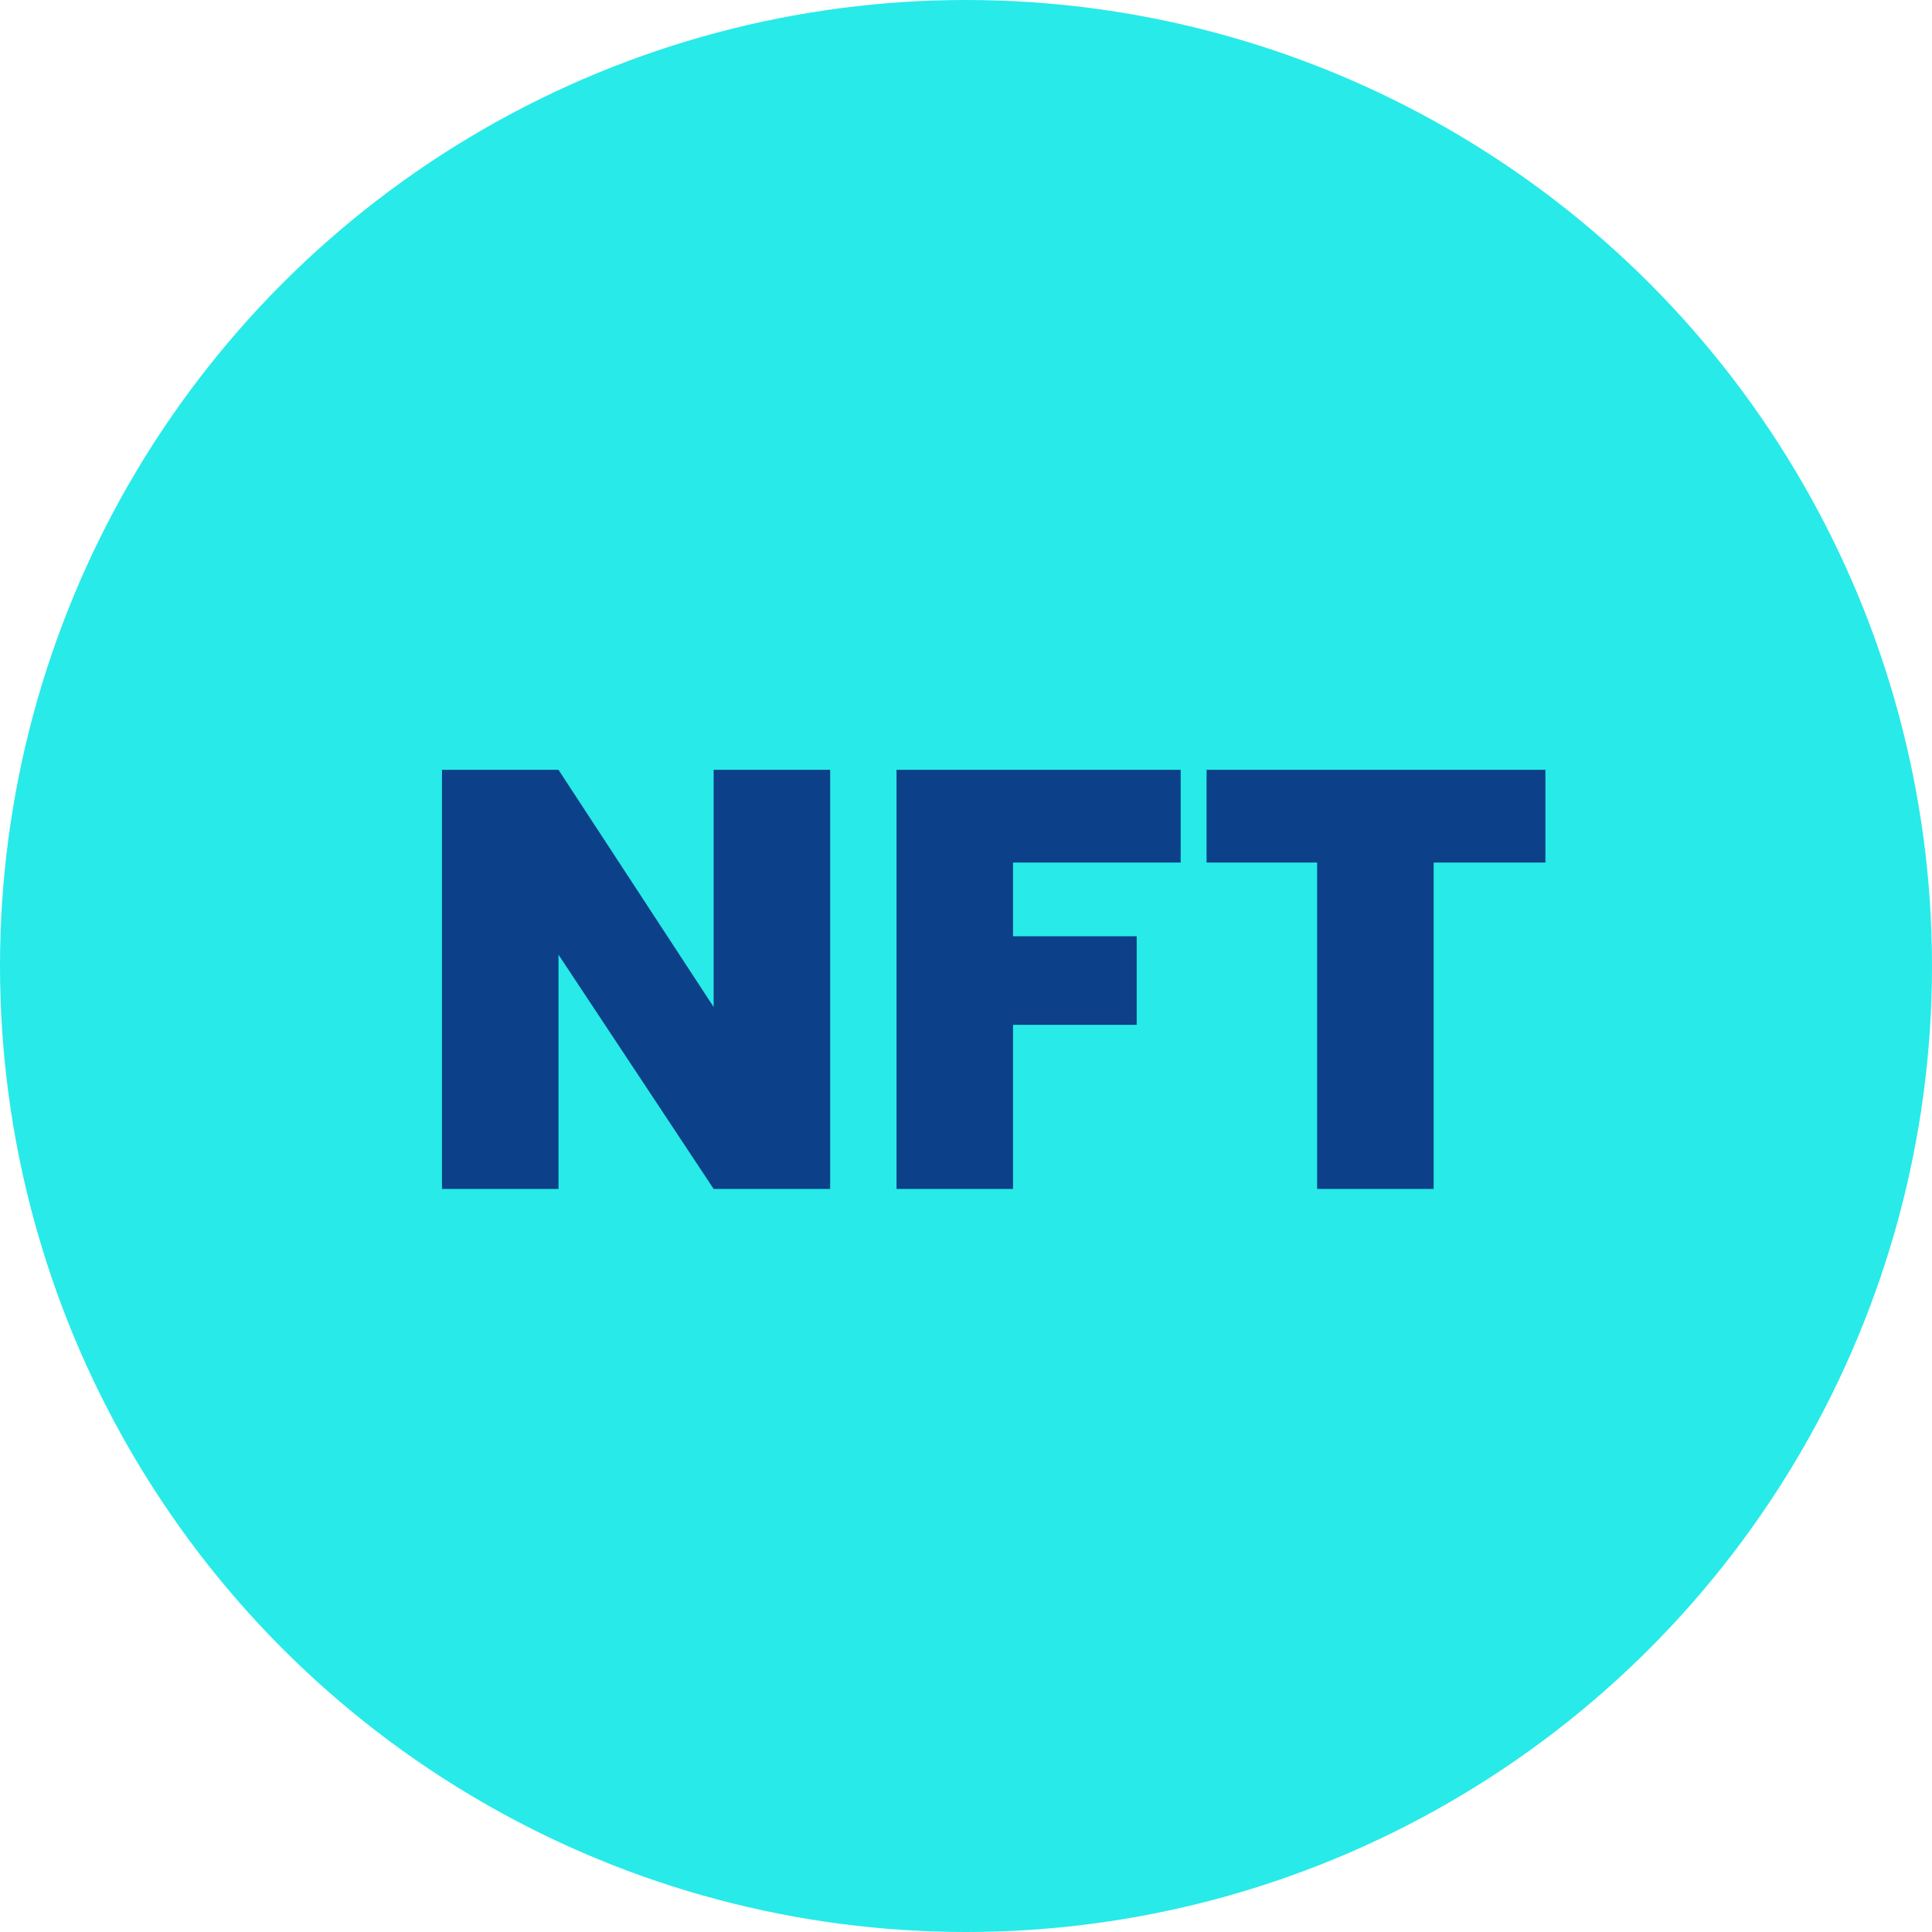
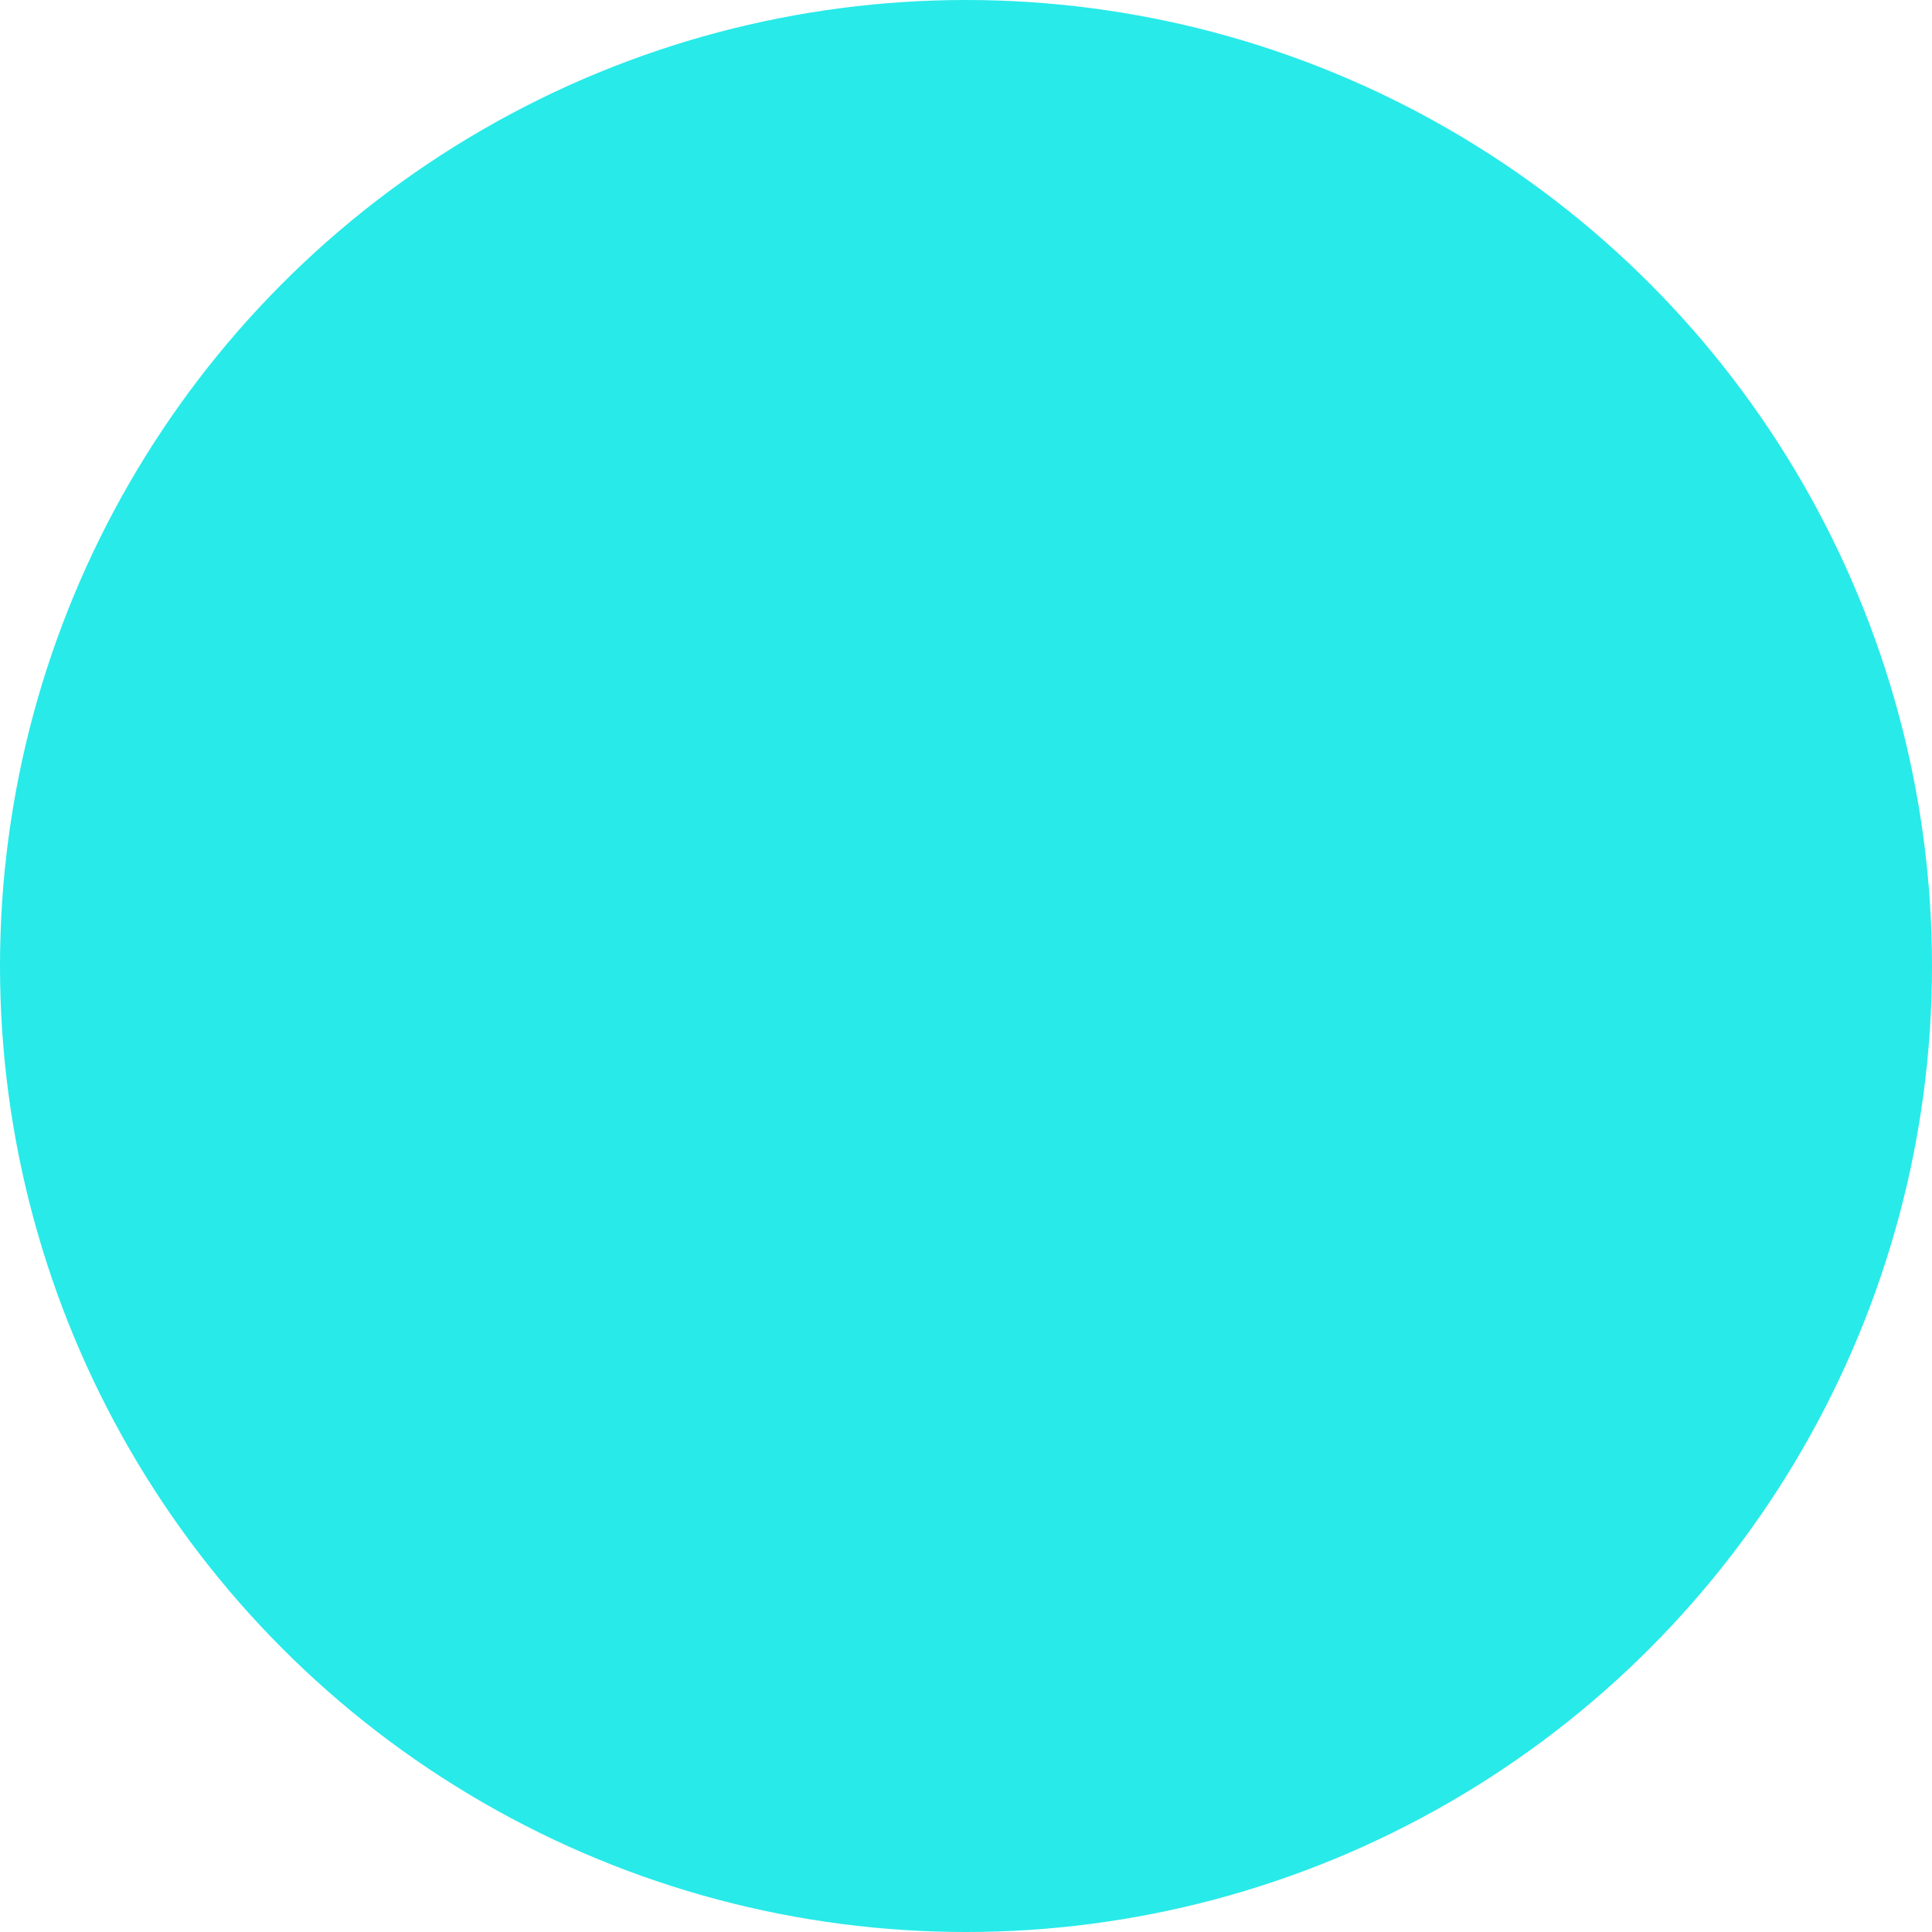
<svg xmlns="http://www.w3.org/2000/svg" width="52" height="52" viewBox="0 0 52 52" fill="none">
  <circle cx="26" cy="26" r="26" fill="#28EAE9" />
-   <path d="M22.344 32H19.208L15.032 25.696V32H11.896V20.72H15.032L19.208 27.104V20.72H22.344V32ZM31.778 20.72V23.216H27.266V25.2H30.594V27.584H27.266V32H24.13V20.72H31.778ZM41.595 20.72V23.216H38.587V32H35.451V23.216H32.475V20.72H41.595Z" fill="#0C4088" />
</svg>